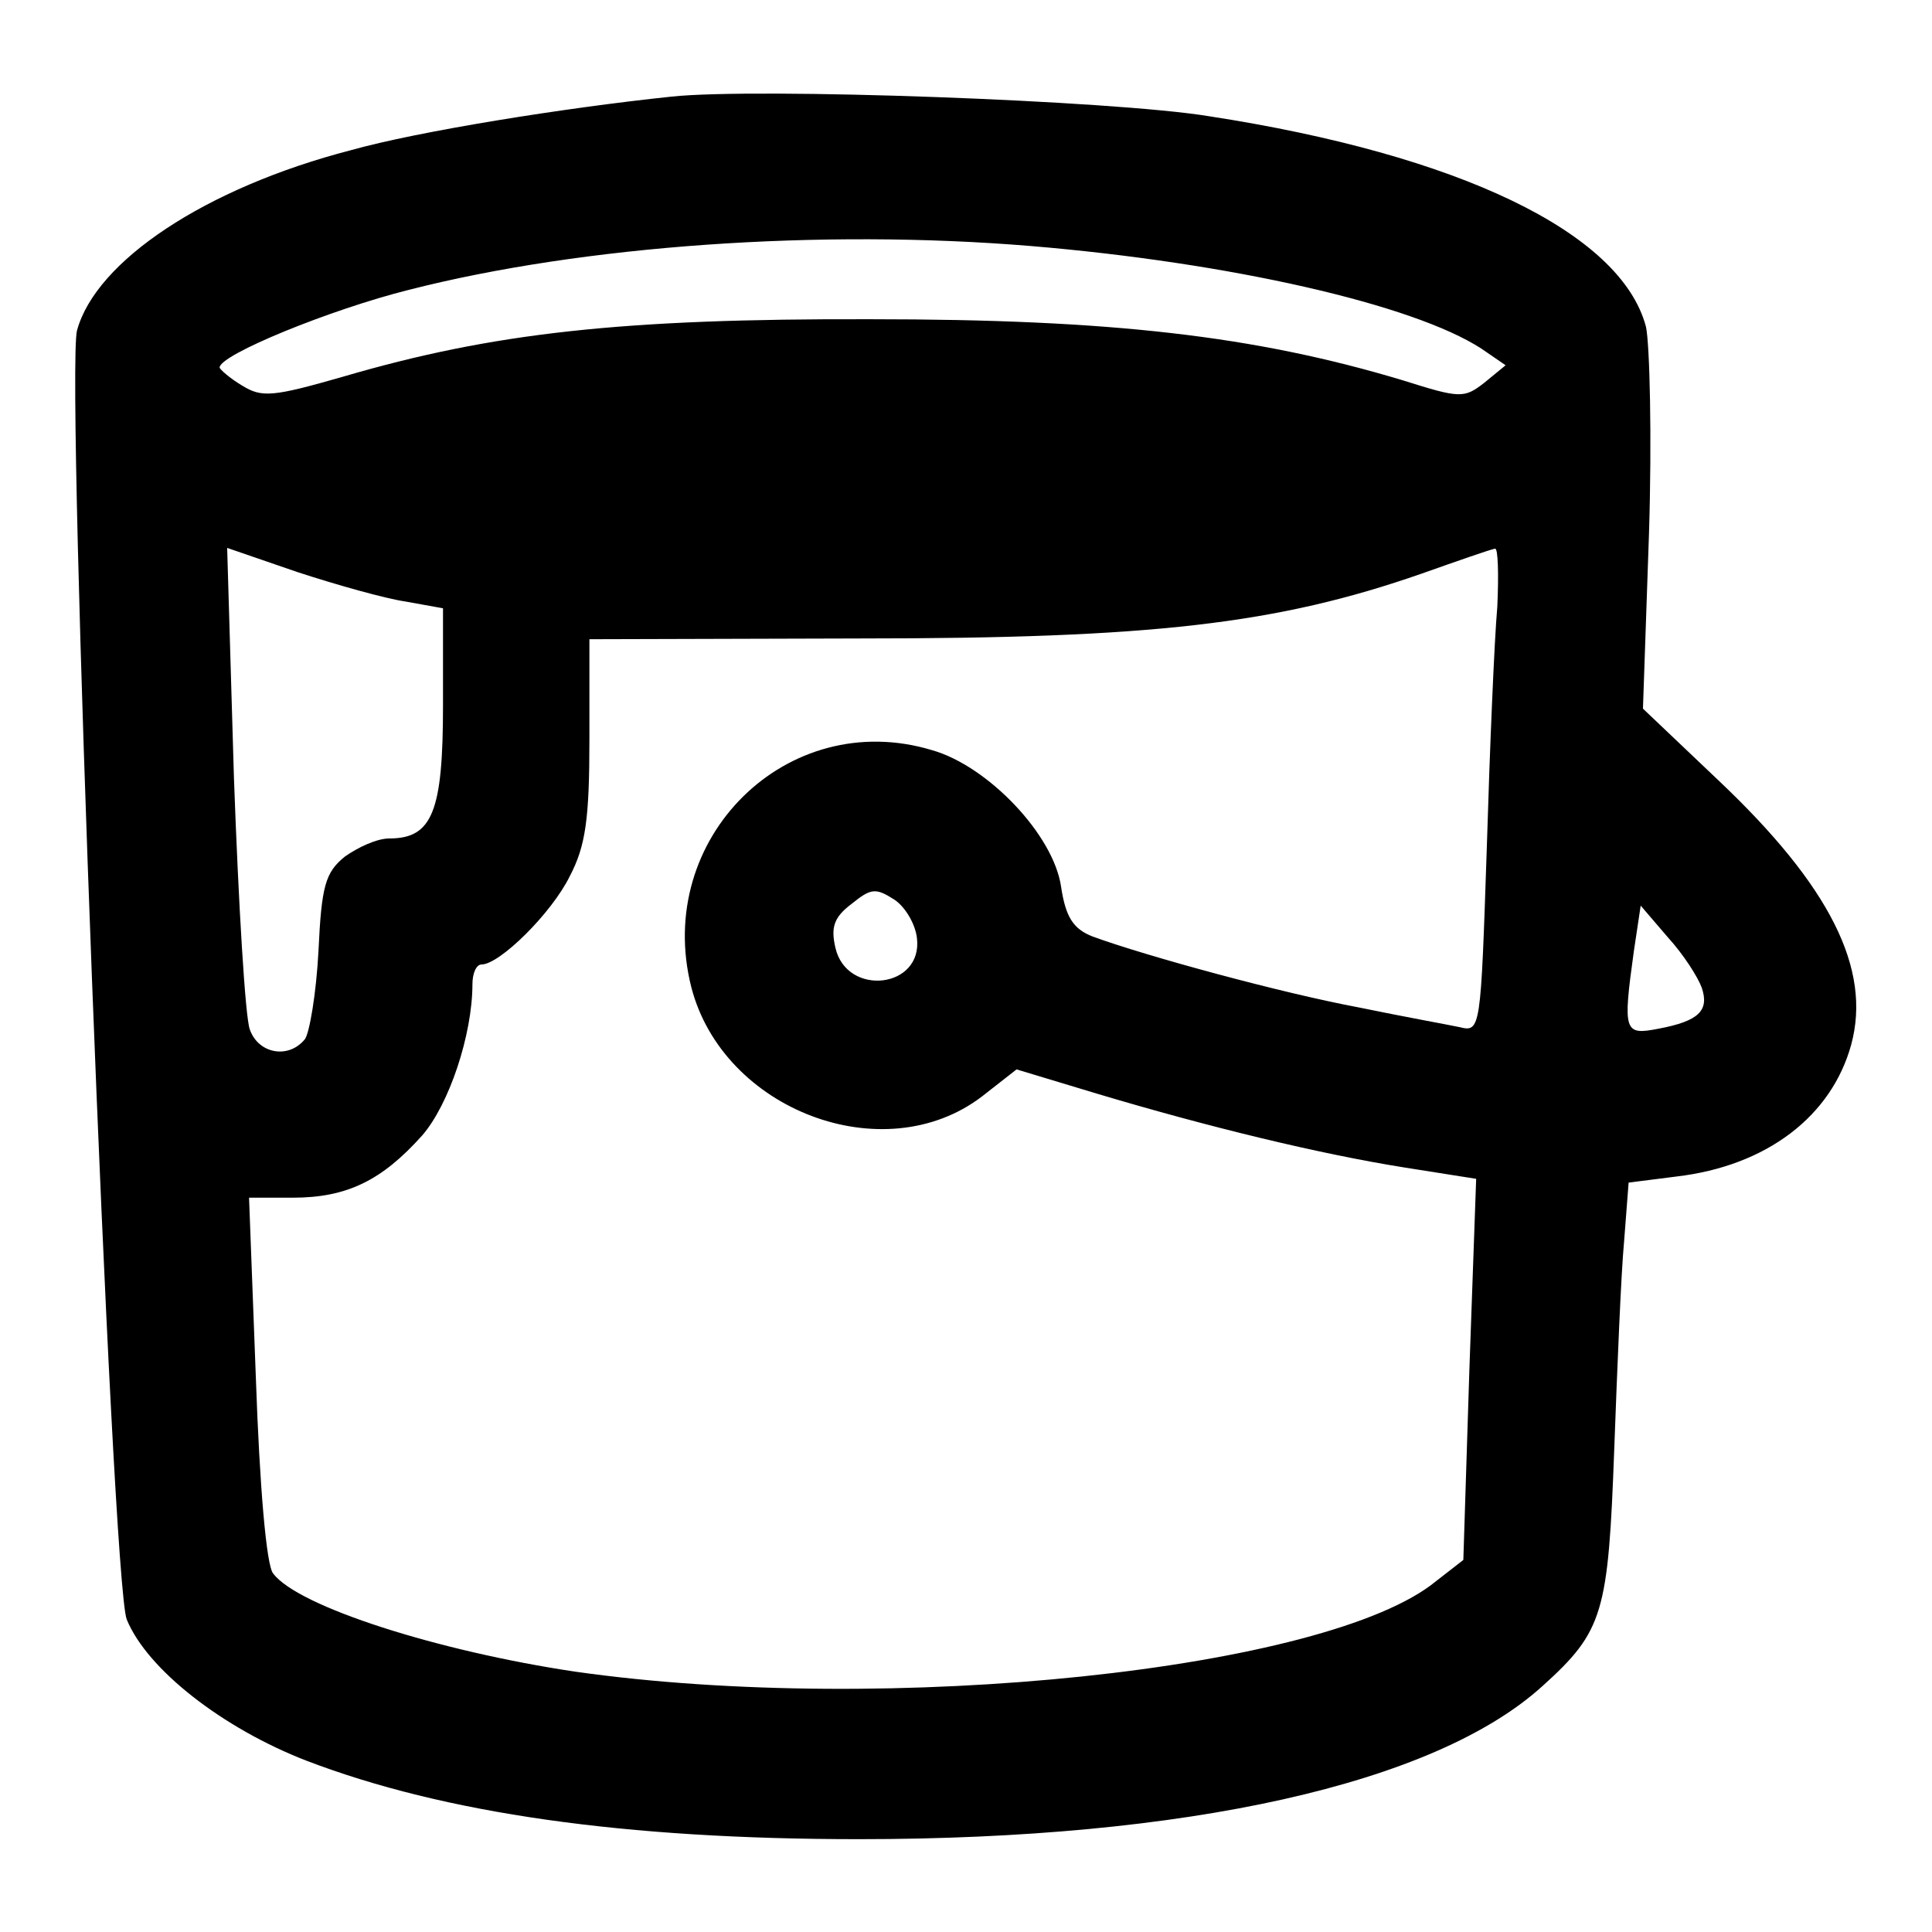
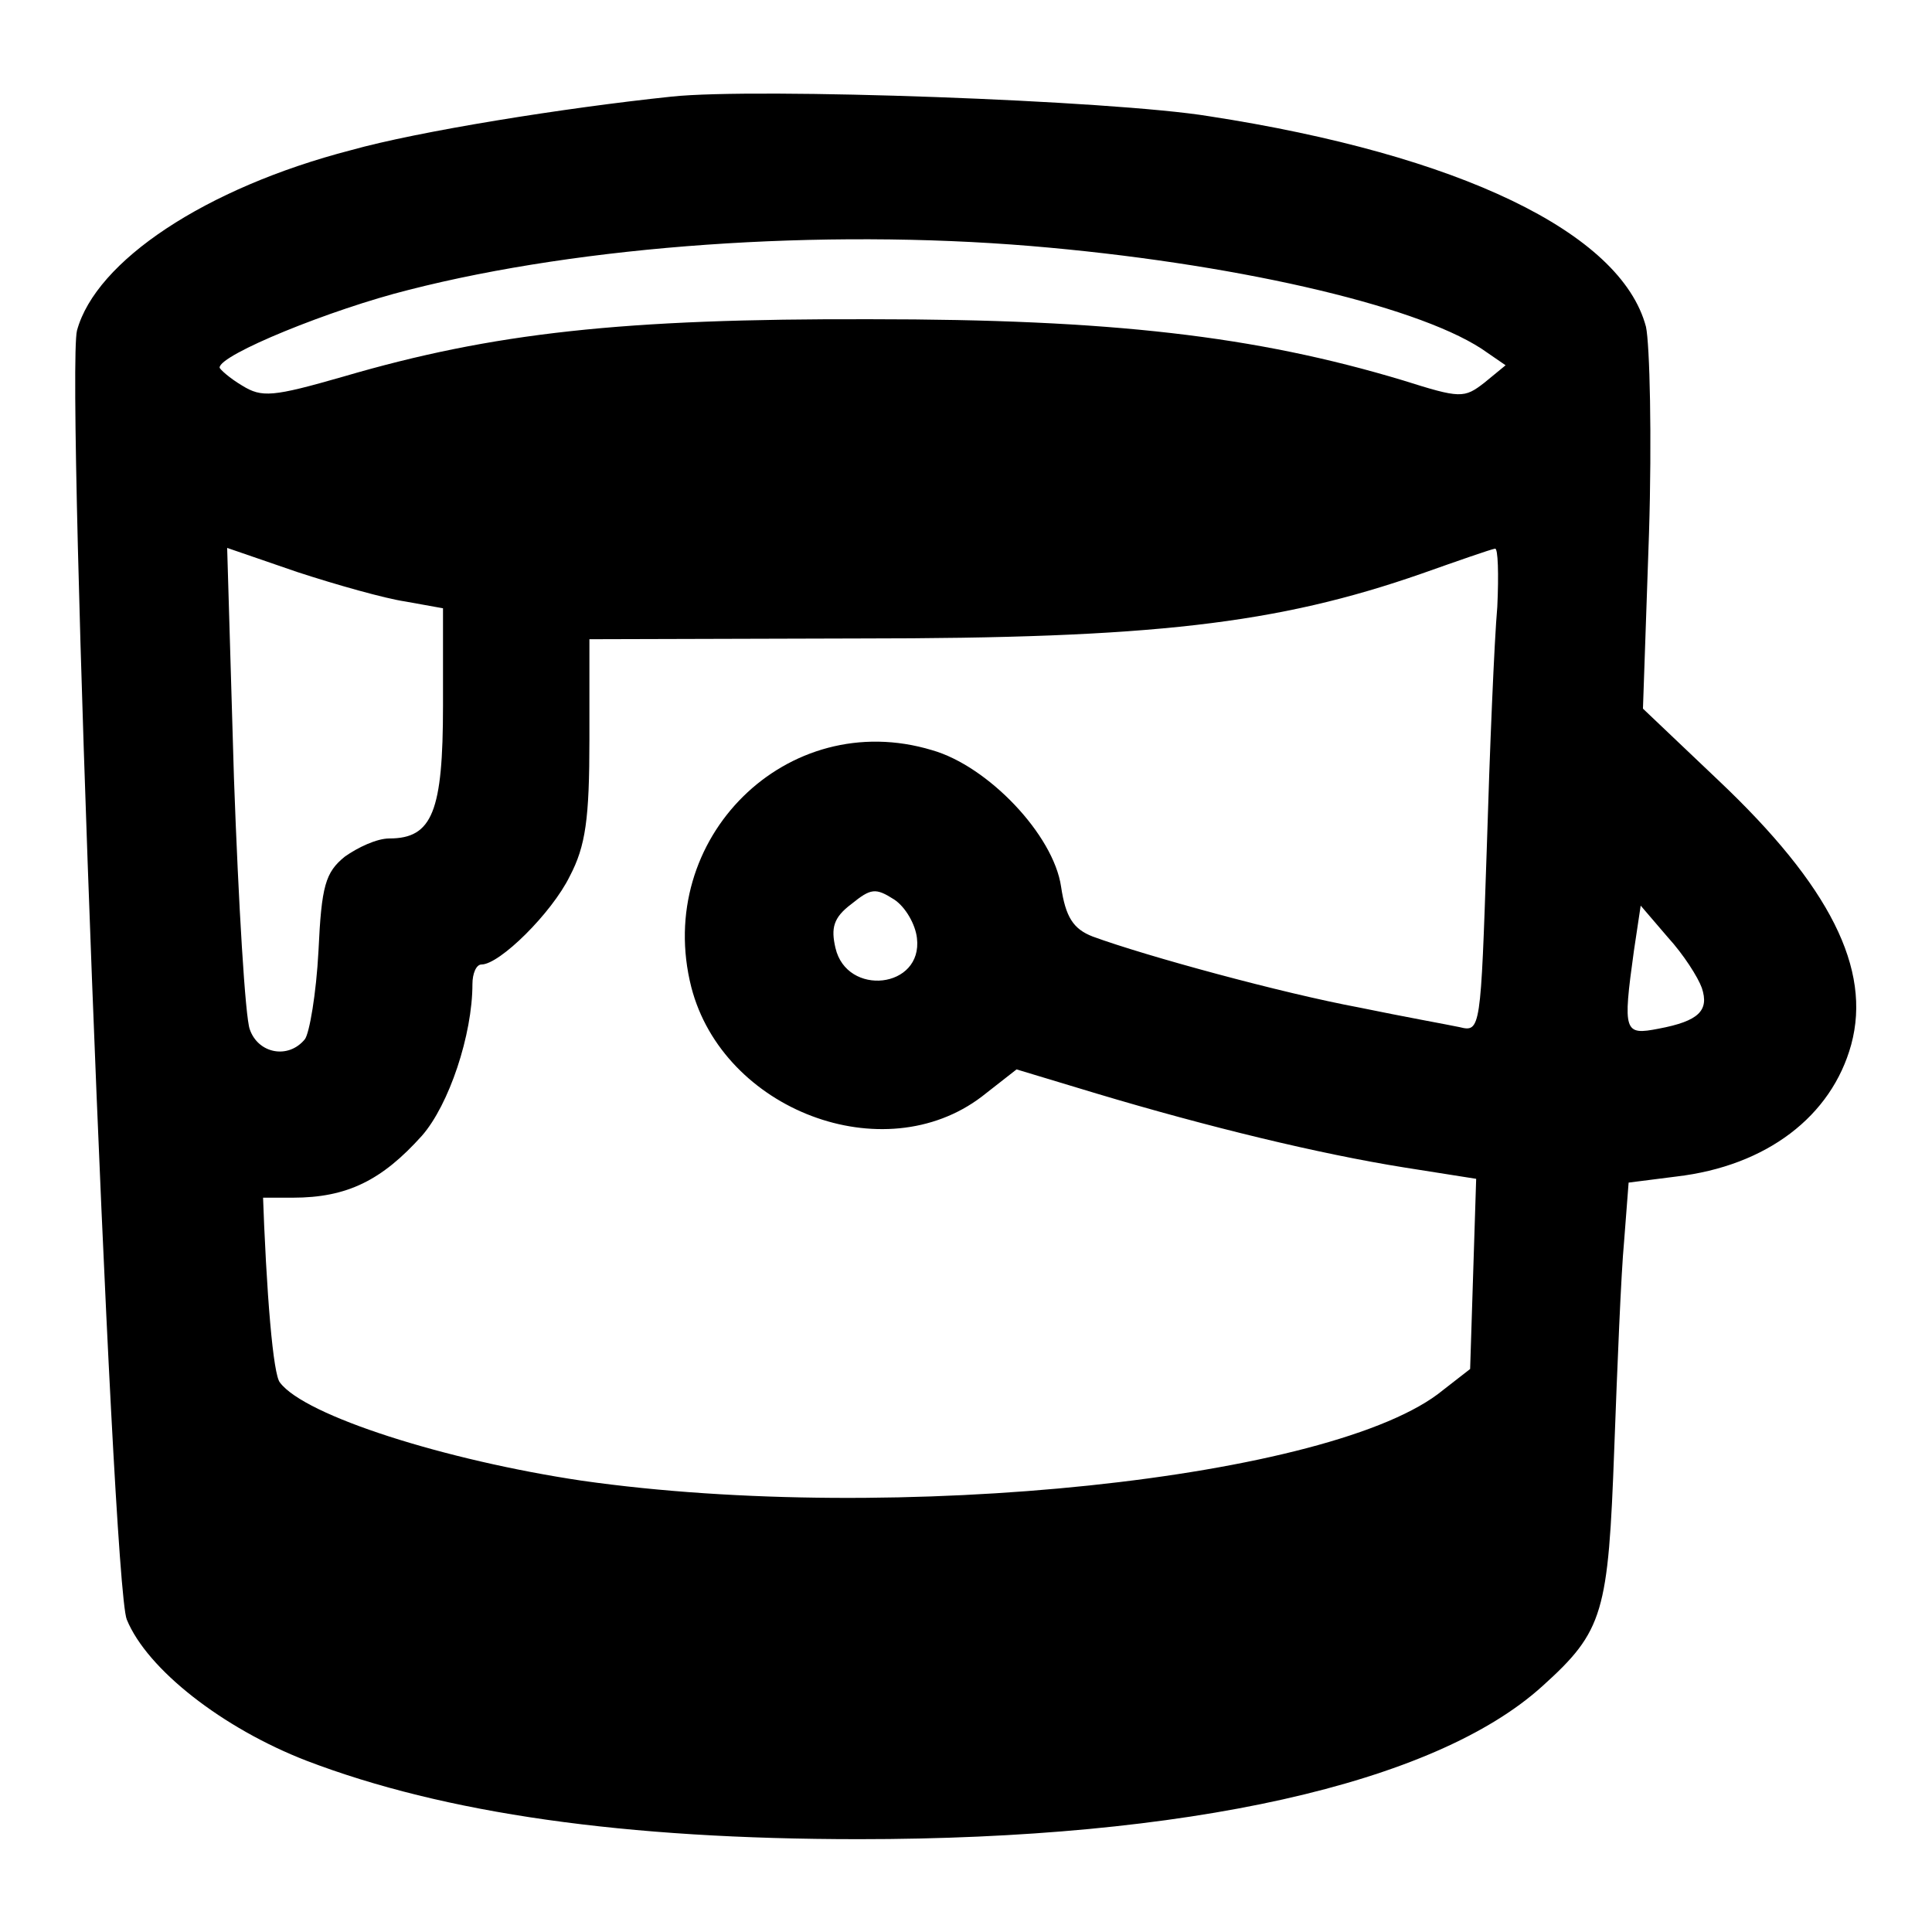
<svg xmlns="http://www.w3.org/2000/svg" version="1.1" x="0px" y="0px" viewBox="0 0 256 256" enable-background="new 0 0 256 256" xml:space="preserve">
  <g>
    <g>
      <g>
-         <path fill="#000000" d="M89,12.8c-14.3,1.5-33.6,4.6-42.5,7.1c-19.3,5-33.8,14.7-36.3,23.9c-1.5,6.2,4.6,166.1,6.6,170.8c2.7,6.6,12.7,14.4,23.8,18.7c18.3,7,42.2,10.4,73.2,10.4c43.4,0,76.3-7.3,90.6-20.3c8.1-7.3,8.7-9.7,9.5-31.5c0.4-10.8,0.9-23.2,1.3-27.4l0.6-7.8l6.3-0.8c12-1.4,20.6-8,23.2-17.5c2.7-10-2.8-21-17.6-35l-10-9.5l0.8-23.2c0.4-12.7,0.1-25.1-0.4-27.4c-3.3-12.5-24.8-22.8-57.9-27.9C147.4,13.3,100.2,11.6,89,12.8z M136.6,32.6c26.3,2.2,50.6,7.7,59.7,13.6l3.2,2.2l-2.8,2.3c-2.7,2.1-3.2,2.1-10.8-0.3c-19.6-5.9-38.7-8.1-70.5-8.1c-32.9-0.1-50.1,1.8-69.9,7.6c-9.4,2.7-10.8,2.8-13.4,1.2c-1.7-1-3-2.2-3-2.4c0-1.7,14.7-7.7,25.1-10.3C77.3,32.5,108.8,30.3,136.6,32.6z M53.7,79.7l5,0.9v12.9c0,14-1.4,17.6-7.1,17.6c-1.7,0-4.2,1.2-5.9,2.4c-2.6,2.1-3.1,3.9-3.5,12.5c-0.3,5.7-1.2,10.9-1.8,11.7c-2.2,2.7-6.2,1.9-7.3-1.3c-0.6-1.5-1.5-16.6-2.1-33.3l-0.9-30.5l9.3,3.2C44.6,77.5,51,79.3,53.7,79.7z M198.4,80.4c-0.4,4.5-1,18.9-1.4,32.2c-0.8,23.8-0.8,24.2-3.6,23.5c-1.4-0.3-7.5-1.4-13.3-2.6c-10.2-1.9-28.2-6.8-35.3-9.4c-2.6-1-3.6-2.6-4.2-6.6c-1-6.9-9.7-16-17.1-18.1c-19.2-5.8-36.9,11.7-31.9,31.4c4.2,16.3,25.5,24.4,38.5,14.5l4.6-3.6l10.6,3.2c14.7,4.4,29.5,8,40.8,9.8l9.5,1.5l-0.9,25.3l-0.8,25.2l-3.6,2.8c-14.3,11.8-72.7,17.9-114.1,12c-18.1-2.7-36.7-8.6-40-13c-0.9-1-1.8-11.5-2.3-26L33,158.7h5.8c7.2,0,11.8-2.3,17.1-8.2c3.6-4.1,6.7-13.4,6.7-20.1c0-1.4,0.5-2.6,1.2-2.6c2.4,0,9.3-6.8,11.7-11.7c2.1-4,2.6-7.6,2.6-18.1V84.7l35.8-0.1c38.7,0,55.3-1.9,74.5-8.6c4.8-1.7,9.1-3.2,9.7-3.3C198.5,72.6,198.6,76.1,198.4,80.4z M121.5,124.3c0.8,6.7-9.3,7.8-10.8,1.3c-0.6-2.6-0.3-4,2.1-5.8c2.6-2.1,3.2-2.2,5.7-0.6C120,120.2,121.3,122.5,121.5,124.3z M225.5,130.9c1,3-0.4,4.4-5.7,5.4c-4.6,0.9-4.8,0.5-3.3-10.3l0.9-6l3.6,4.2C223.1,126.5,225,129.5,225.5,130.9z" />
+         <path fill="#000000" d="M89,12.8c-14.3,1.5-33.6,4.6-42.5,7.1c-19.3,5-33.8,14.7-36.3,23.9c-1.5,6.2,4.6,166.1,6.6,170.8c2.7,6.6,12.7,14.4,23.8,18.7c18.3,7,42.2,10.4,73.2,10.4c43.4,0,76.3-7.3,90.6-20.3c8.1-7.3,8.7-9.7,9.5-31.5c0.4-10.8,0.9-23.2,1.3-27.4l0.6-7.8l6.3-0.8c12-1.4,20.6-8,23.2-17.5c2.7-10-2.8-21-17.6-35l-10-9.5l0.8-23.2c0.4-12.7,0.1-25.1-0.4-27.4c-3.3-12.5-24.8-22.8-57.9-27.9C147.4,13.3,100.2,11.6,89,12.8z M136.6,32.6c26.3,2.2,50.6,7.7,59.7,13.6l3.2,2.2l-2.8,2.3c-2.7,2.1-3.2,2.1-10.8-0.3c-19.6-5.9-38.7-8.1-70.5-8.1c-32.9-0.1-50.1,1.8-69.9,7.6c-9.4,2.7-10.8,2.8-13.4,1.2c-1.7-1-3-2.2-3-2.4c0-1.7,14.7-7.7,25.1-10.3C77.3,32.5,108.8,30.3,136.6,32.6z M53.7,79.7l5,0.9v12.9c0,14-1.4,17.6-7.1,17.6c-1.7,0-4.2,1.2-5.9,2.4c-2.6,2.1-3.1,3.9-3.5,12.5c-0.3,5.7-1.2,10.9-1.8,11.7c-2.2,2.7-6.2,1.9-7.3-1.3c-0.6-1.5-1.5-16.6-2.1-33.3l-0.9-30.5l9.3,3.2C44.6,77.5,51,79.3,53.7,79.7z M198.4,80.4c-0.4,4.5-1,18.9-1.4,32.2c-0.8,23.8-0.8,24.2-3.6,23.5c-1.4-0.3-7.5-1.4-13.3-2.6c-10.2-1.9-28.2-6.8-35.3-9.4c-2.6-1-3.6-2.6-4.2-6.6c-1-6.9-9.7-16-17.1-18.1c-19.2-5.8-36.9,11.7-31.9,31.4c4.2,16.3,25.5,24.4,38.5,14.5l4.6-3.6l10.6,3.2c14.7,4.4,29.5,8,40.8,9.8l9.5,1.5l-0.8,25.2l-3.6,2.8c-14.3,11.8-72.7,17.9-114.1,12c-18.1-2.7-36.7-8.6-40-13c-0.9-1-1.8-11.5-2.3-26L33,158.7h5.8c7.2,0,11.8-2.3,17.1-8.2c3.6-4.1,6.7-13.4,6.7-20.1c0-1.4,0.5-2.6,1.2-2.6c2.4,0,9.3-6.8,11.7-11.7c2.1-4,2.6-7.6,2.6-18.1V84.7l35.8-0.1c38.7,0,55.3-1.9,74.5-8.6c4.8-1.7,9.1-3.2,9.7-3.3C198.5,72.6,198.6,76.1,198.4,80.4z M121.5,124.3c0.8,6.7-9.3,7.8-10.8,1.3c-0.6-2.6-0.3-4,2.1-5.8c2.6-2.1,3.2-2.2,5.7-0.6C120,120.2,121.3,122.5,121.5,124.3z M225.5,130.9c1,3-0.4,4.4-5.7,5.4c-4.6,0.9-4.8,0.5-3.3-10.3l0.9-6l3.6,4.2C223.1,126.5,225,129.5,225.5,130.9z" />
      </g>
    </g>
  </g>
</svg>